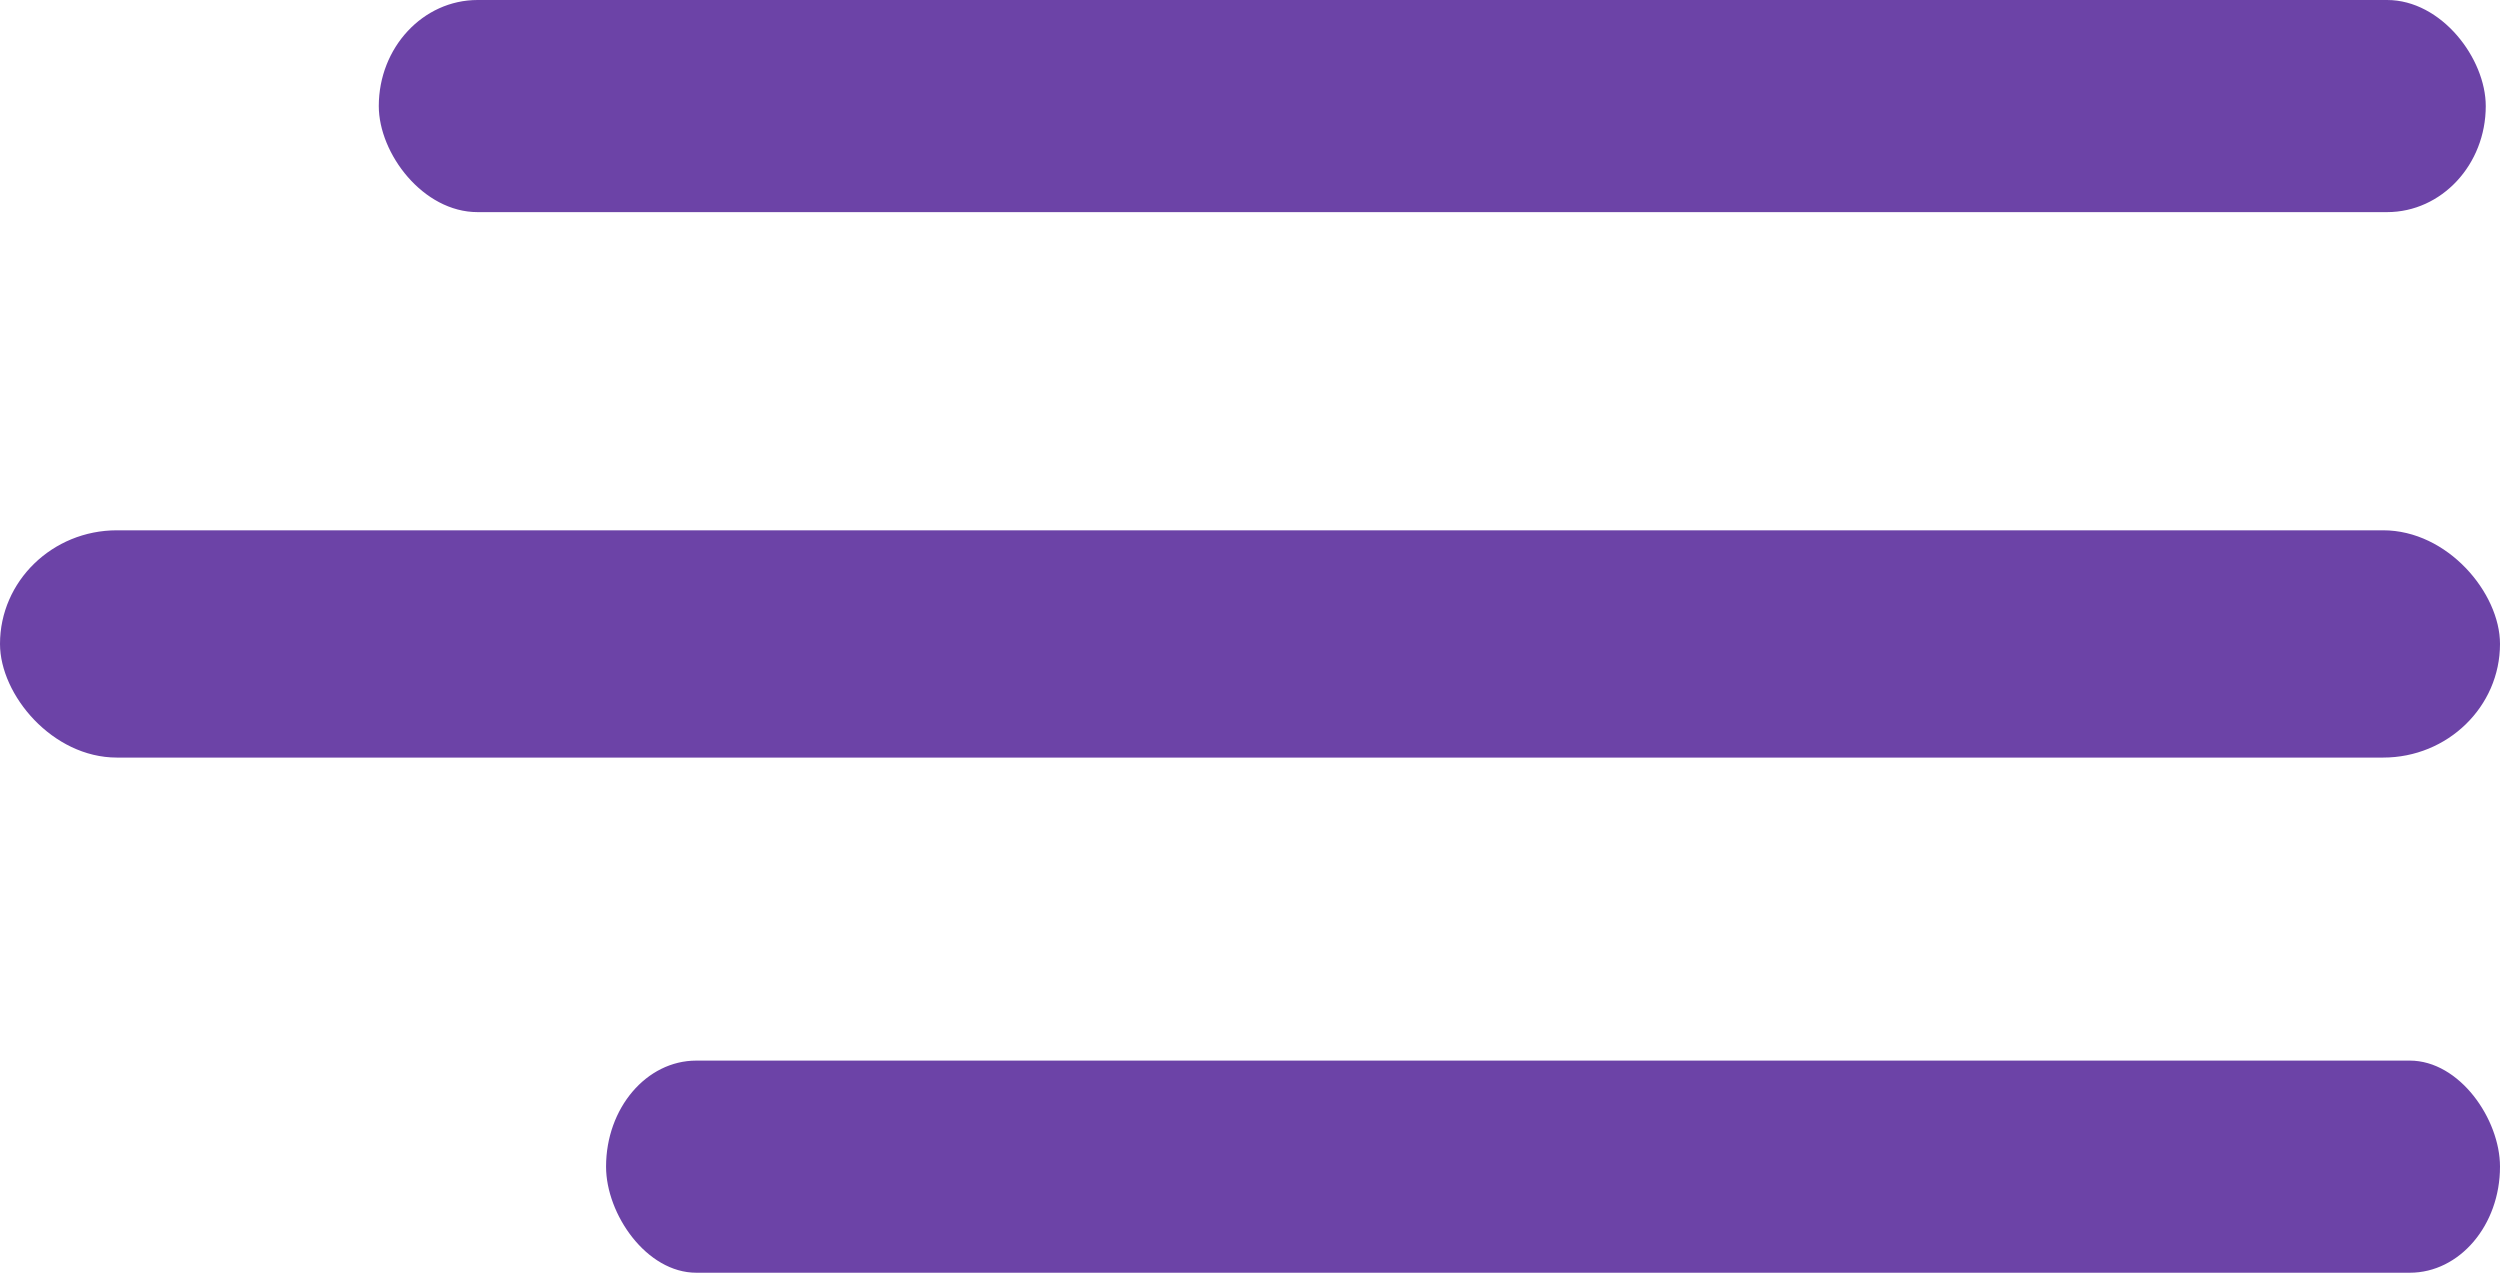
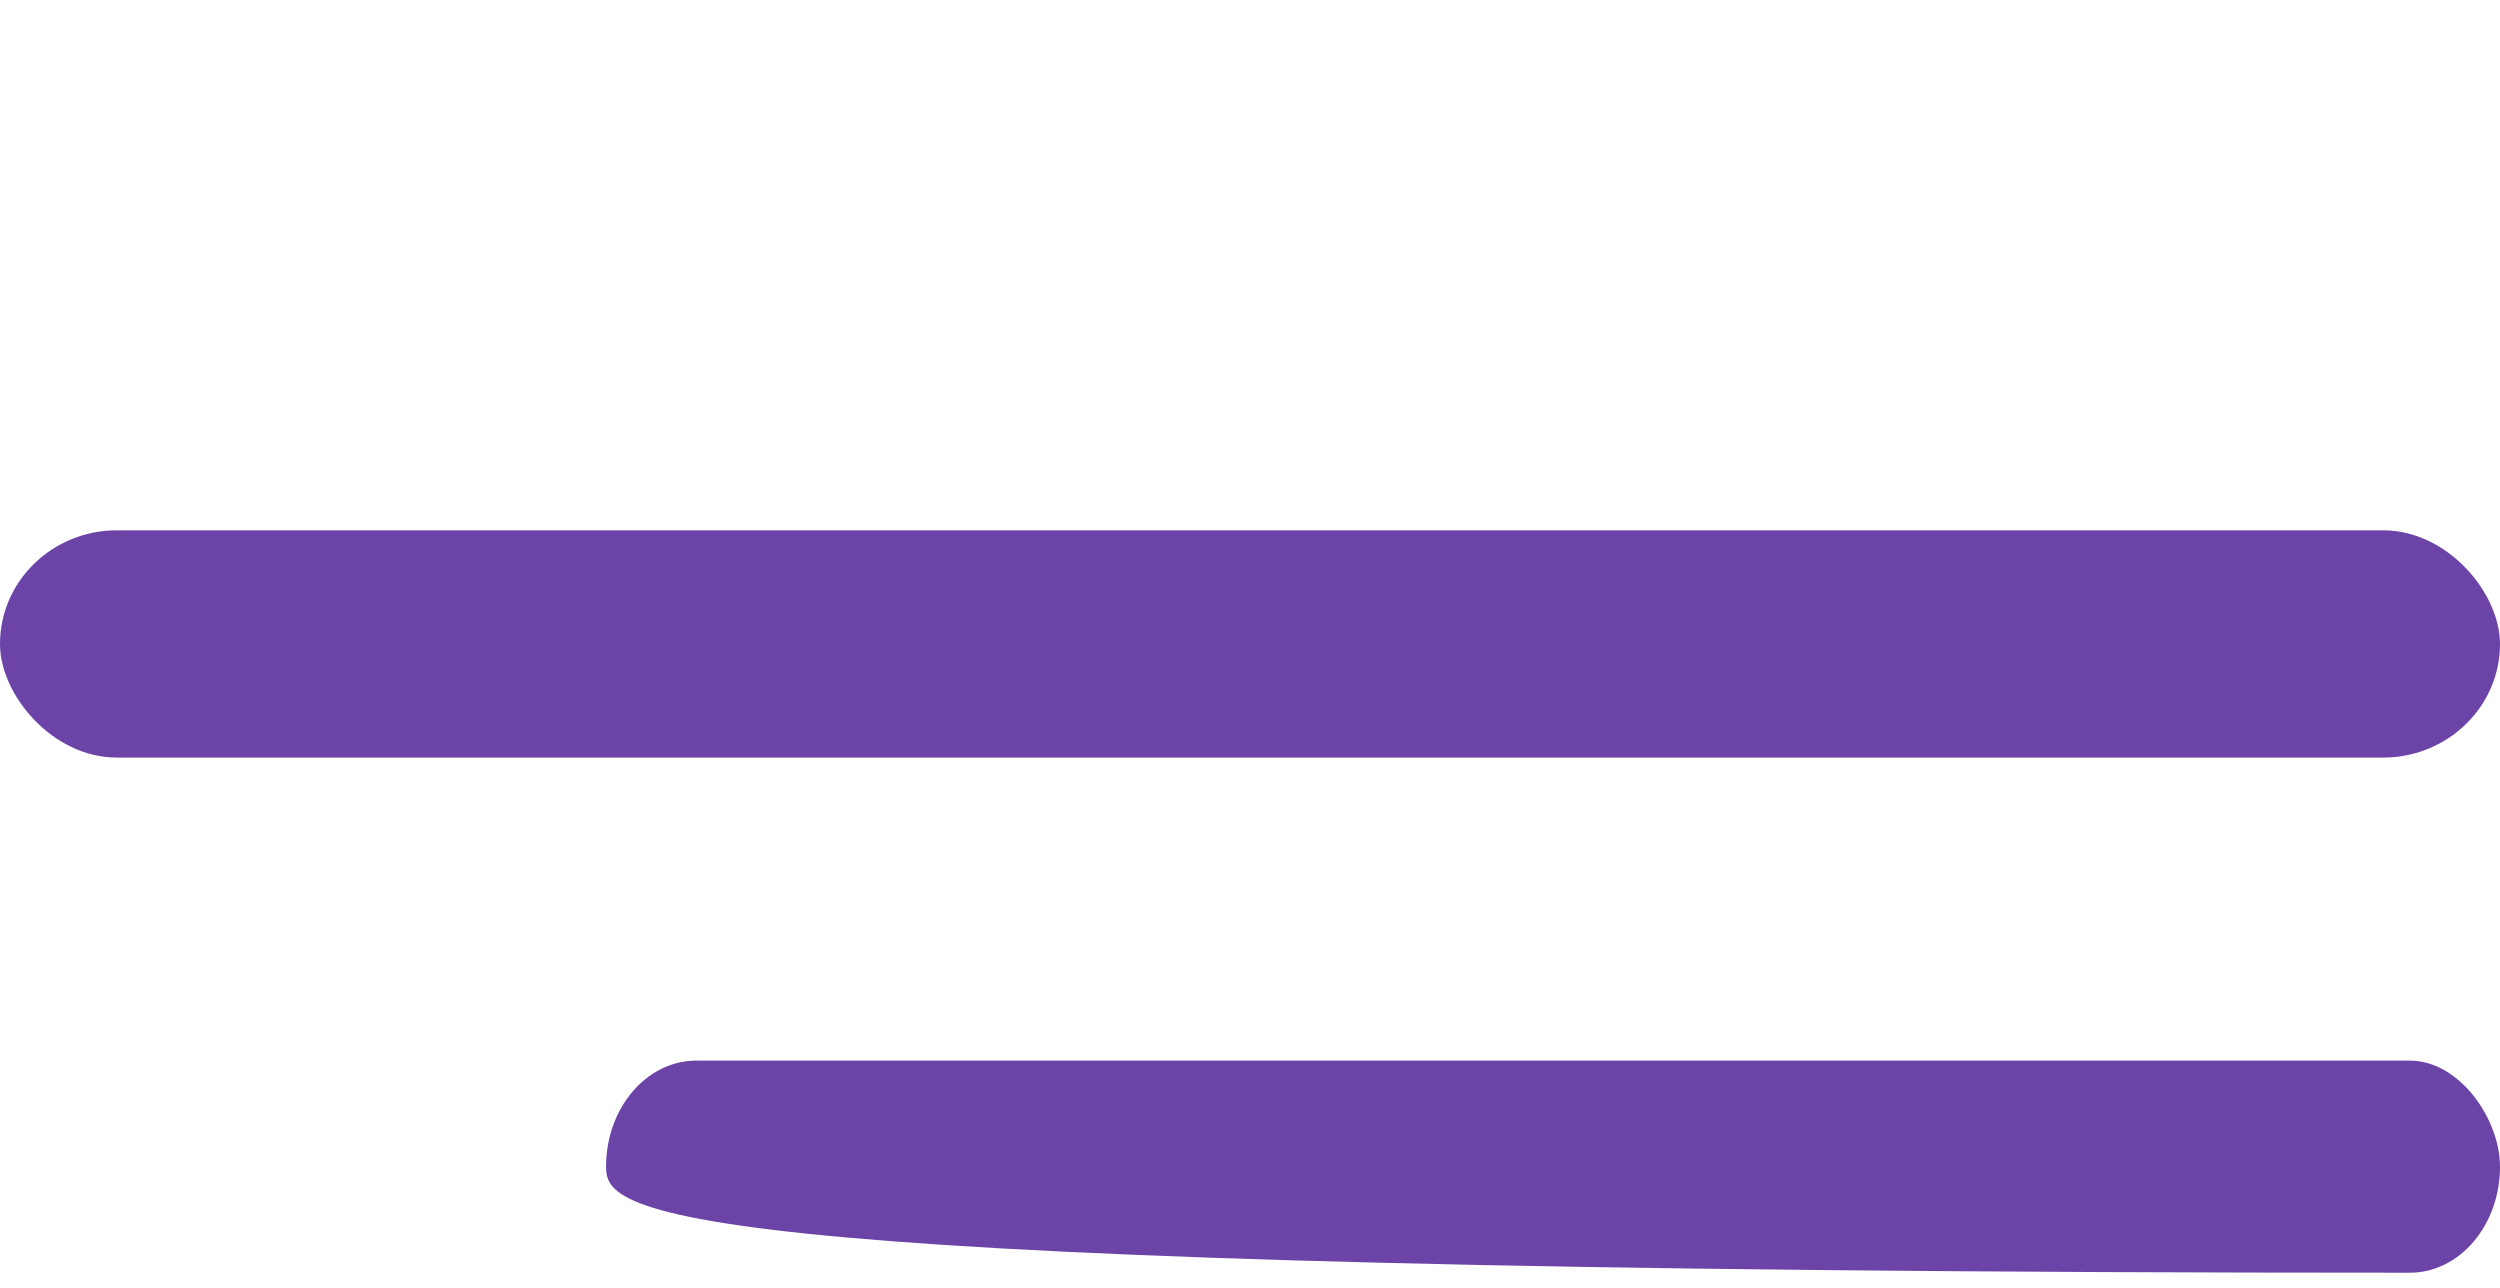
<svg xmlns="http://www.w3.org/2000/svg" width="33" height="17" viewBox="0 0 33 17" fill="none">
-   <path d="M9.191 14H31.809C32.467 14 33 14.773 33 15.4C33 16.173 32.467 16.8 31.809 16.8H9.191C8.533 16.8 8 16.027 8 15.4C8 14.627 8.533 14 9.191 14Z" fill="#6C43A7" />
+   <path d="M9.191 14H31.809C32.467 14 33 14.773 33 15.4C33 16.173 32.467 16.8 31.809 16.8C8.533 16.8 8 16.027 8 15.4C8 14.627 8.533 14 9.191 14Z" fill="#6C43A7" />
  <path d="M1.543 7H31.457C32.309 7 33 7.828 33 8.5C33 9.328 32.309 10 31.457 10H1.543C0.691 10 0 9.172 0 8.5C0 7.672 0.691 7 1.543 7Z" fill="#6C43A7" />
-   <path d="M6.304 0H31.509C32.229 0 32.812 0.773 32.812 1.4C32.812 2.173 32.229 2.8 31.509 2.8H6.304C5.584 2.8 5 2.027 5 1.4C5 0.627 5.584 0 6.304 0Z" fill="#6C43A7" />
</svg>